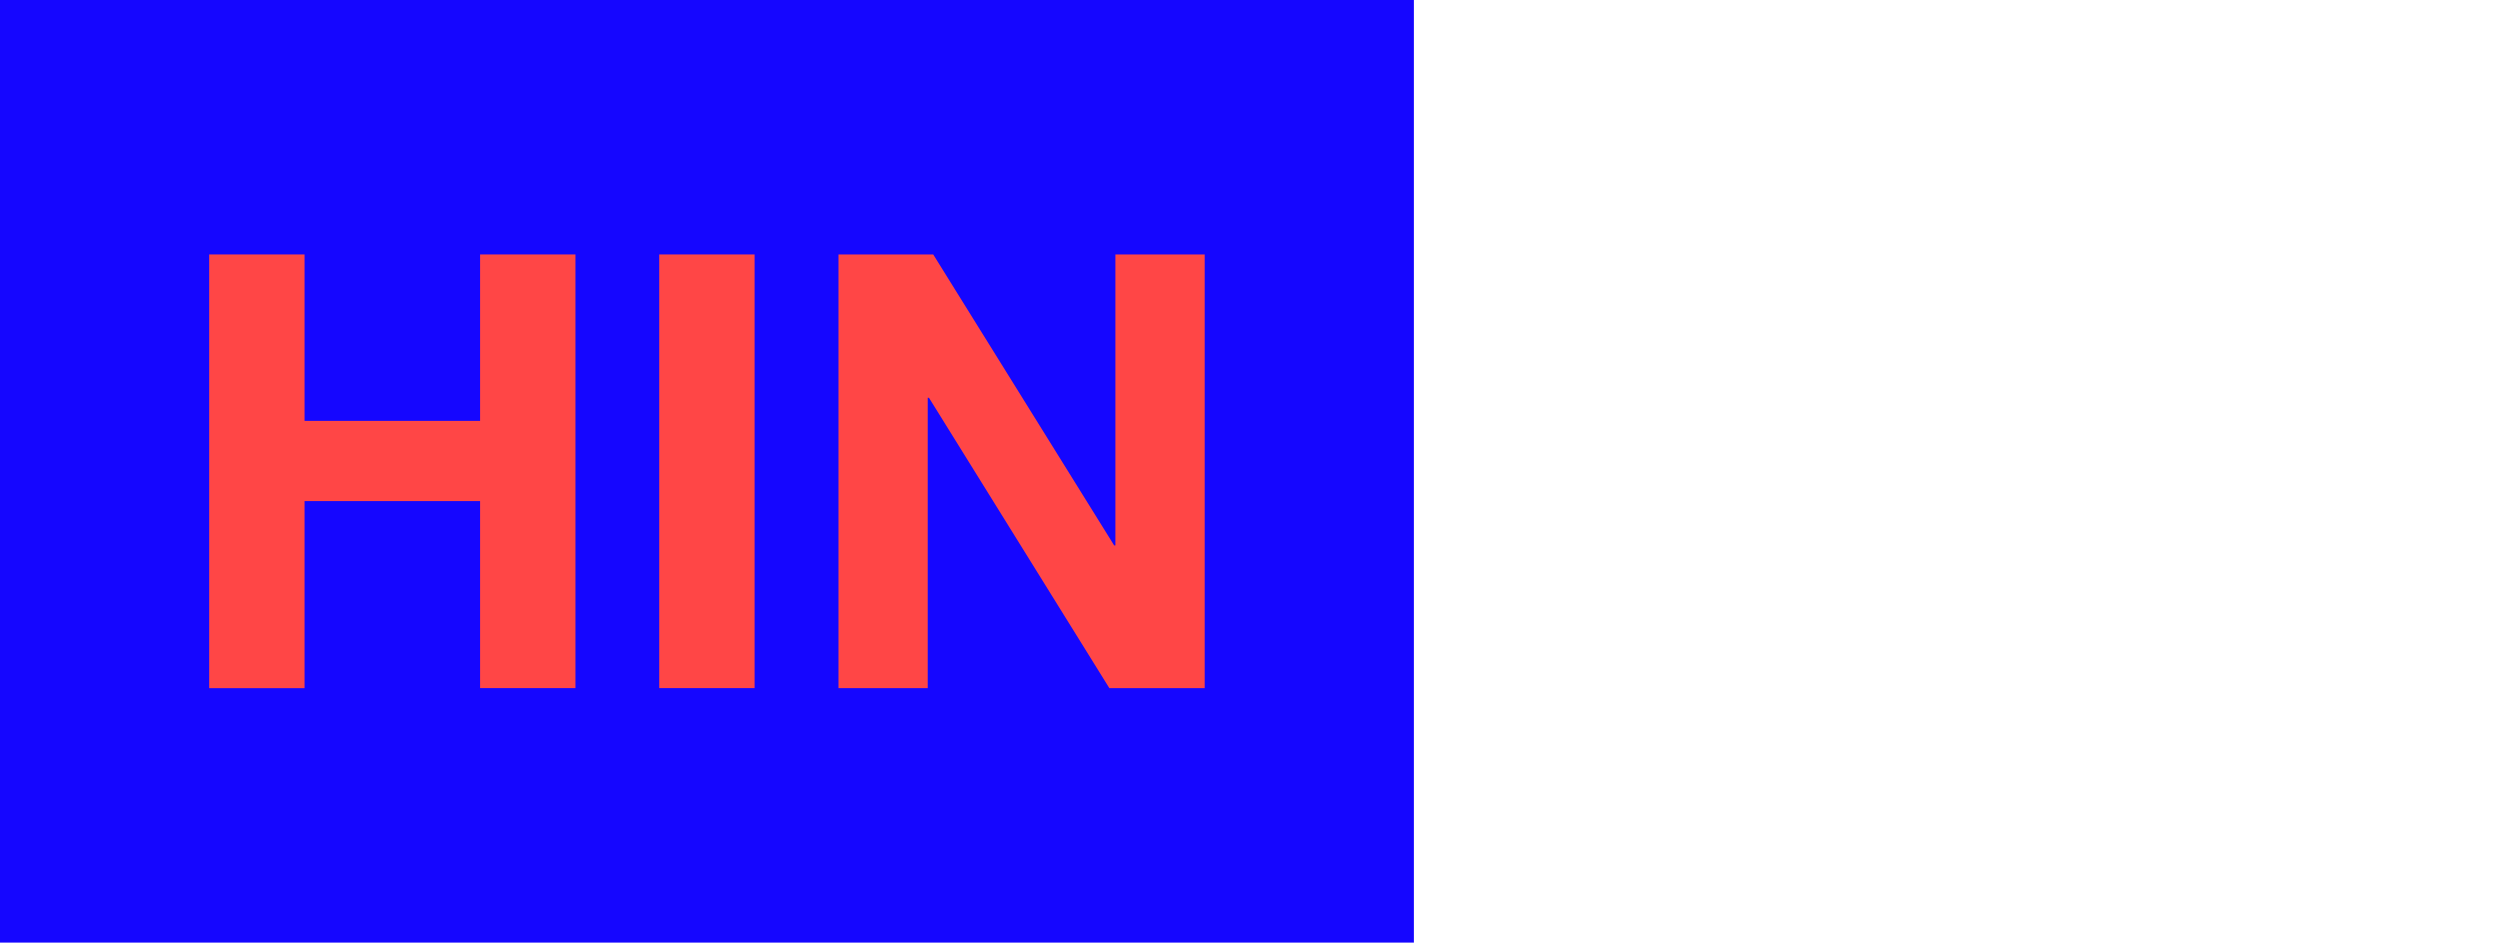
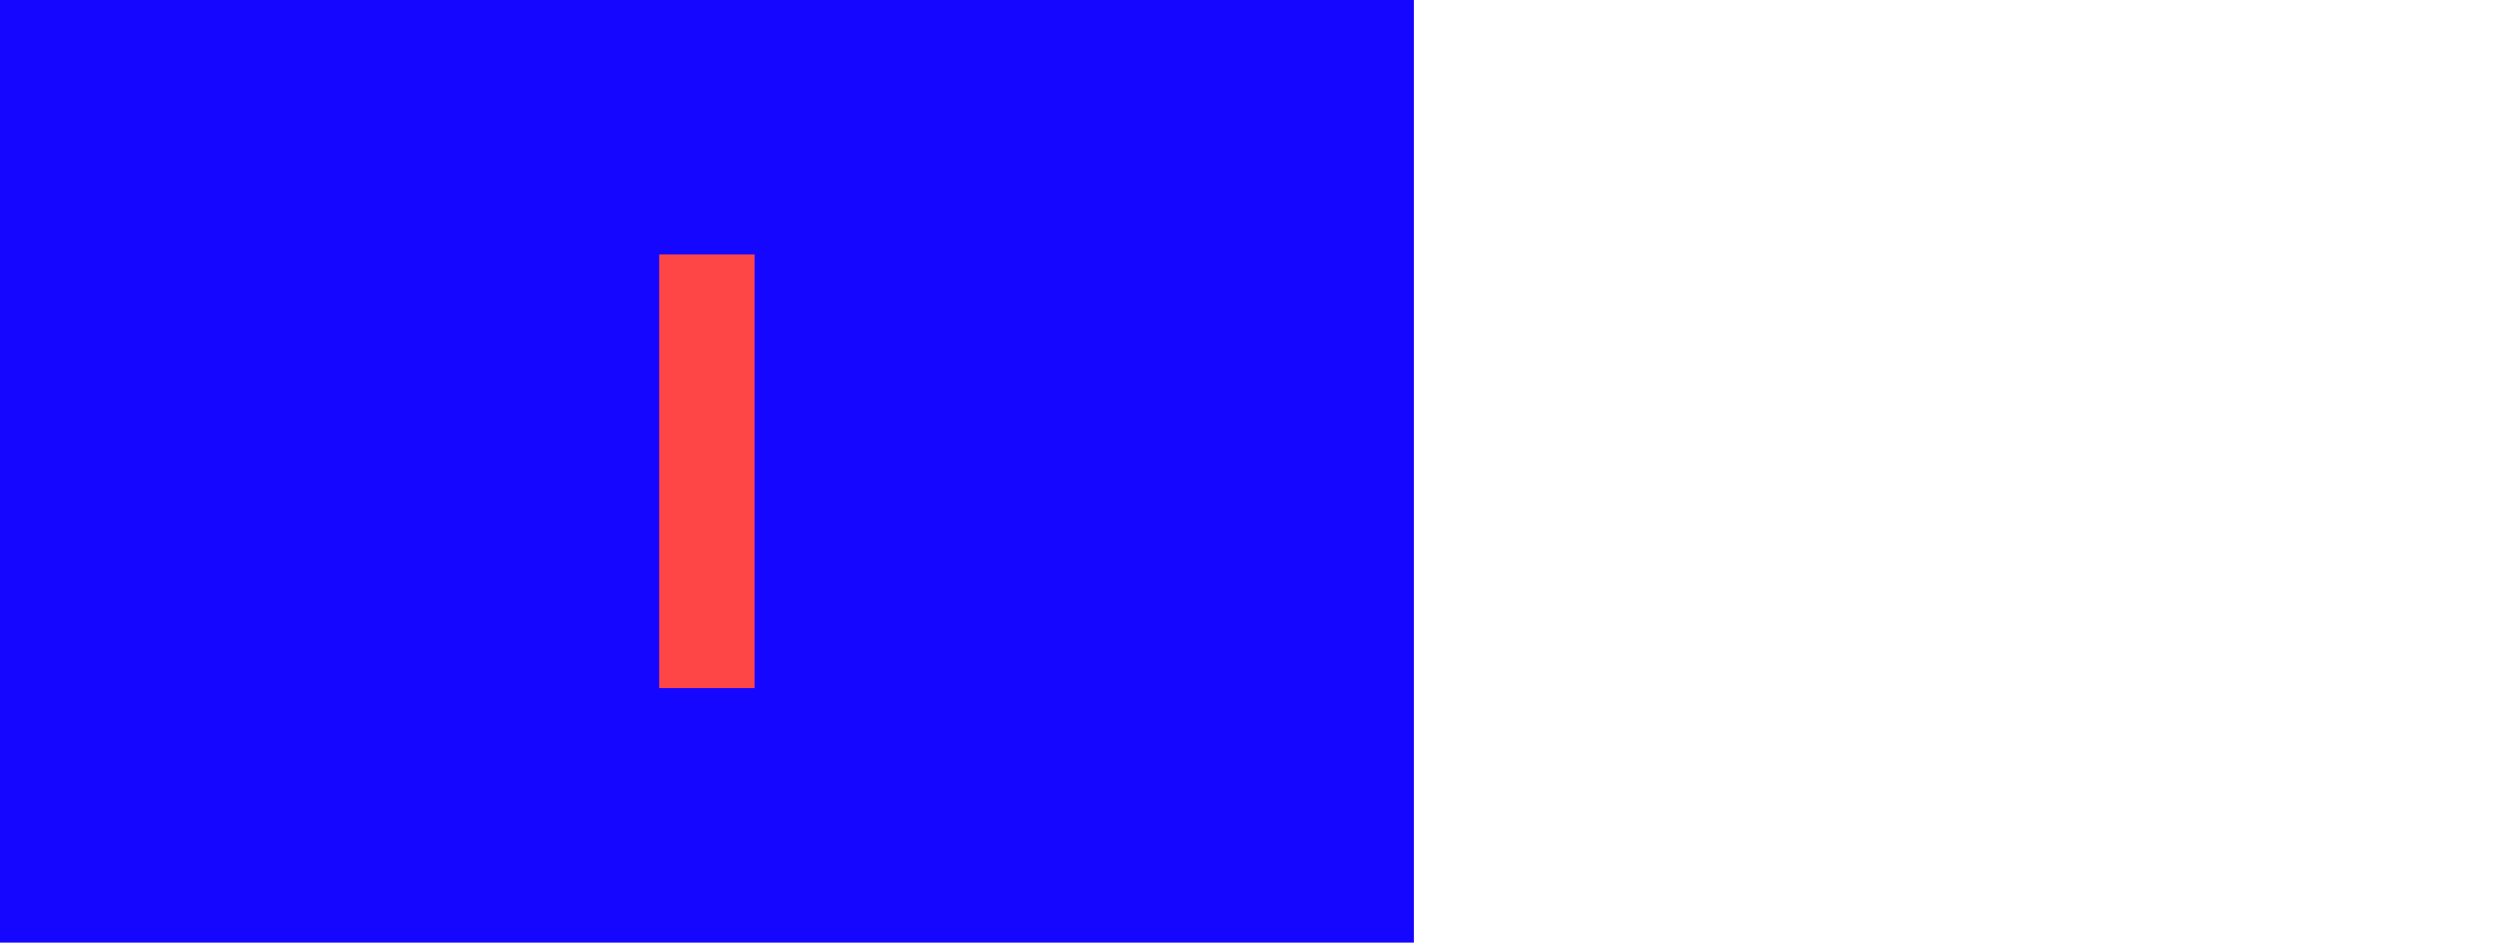
<svg xmlns="http://www.w3.org/2000/svg" version="1.1" x="0px" y="0px" viewBox="0 0 428.57 161.59" style="enable-background:new 0 0 428.57 161.59;" xml:space="preserve">
  <style type="text/css">
	.st0{fill:#E0DDDC;}
	.st1{fill:#FF4646;}
	.st2{fill:#1506FF;}
	.st3{fill:#FFD7CF;}
</style>
  <g id="Layer_2">
</g>
  <g id="Layer_1">
    <rect y="0" class="st2" width="242.38" height="161.59" />
    <g>
-       <path class="st1" d="M52.21,43.62v28.53H82.3V43.62h16.35v74.34H82.3V85.9H52.21v32.07H35.86V43.62H52.21z" />
      <path class="st1" d="M129.36,43.62v74.34h-16.35V43.62H129.36z" />
-       <path class="st1" d="M159.98,43.62L191,93.5h0.21V43.62h15.31v74.34h-16.35l-30.92-49.77h-0.21v49.77h-15.3V43.62H159.98z" />
    </g>
  </g>
</svg>